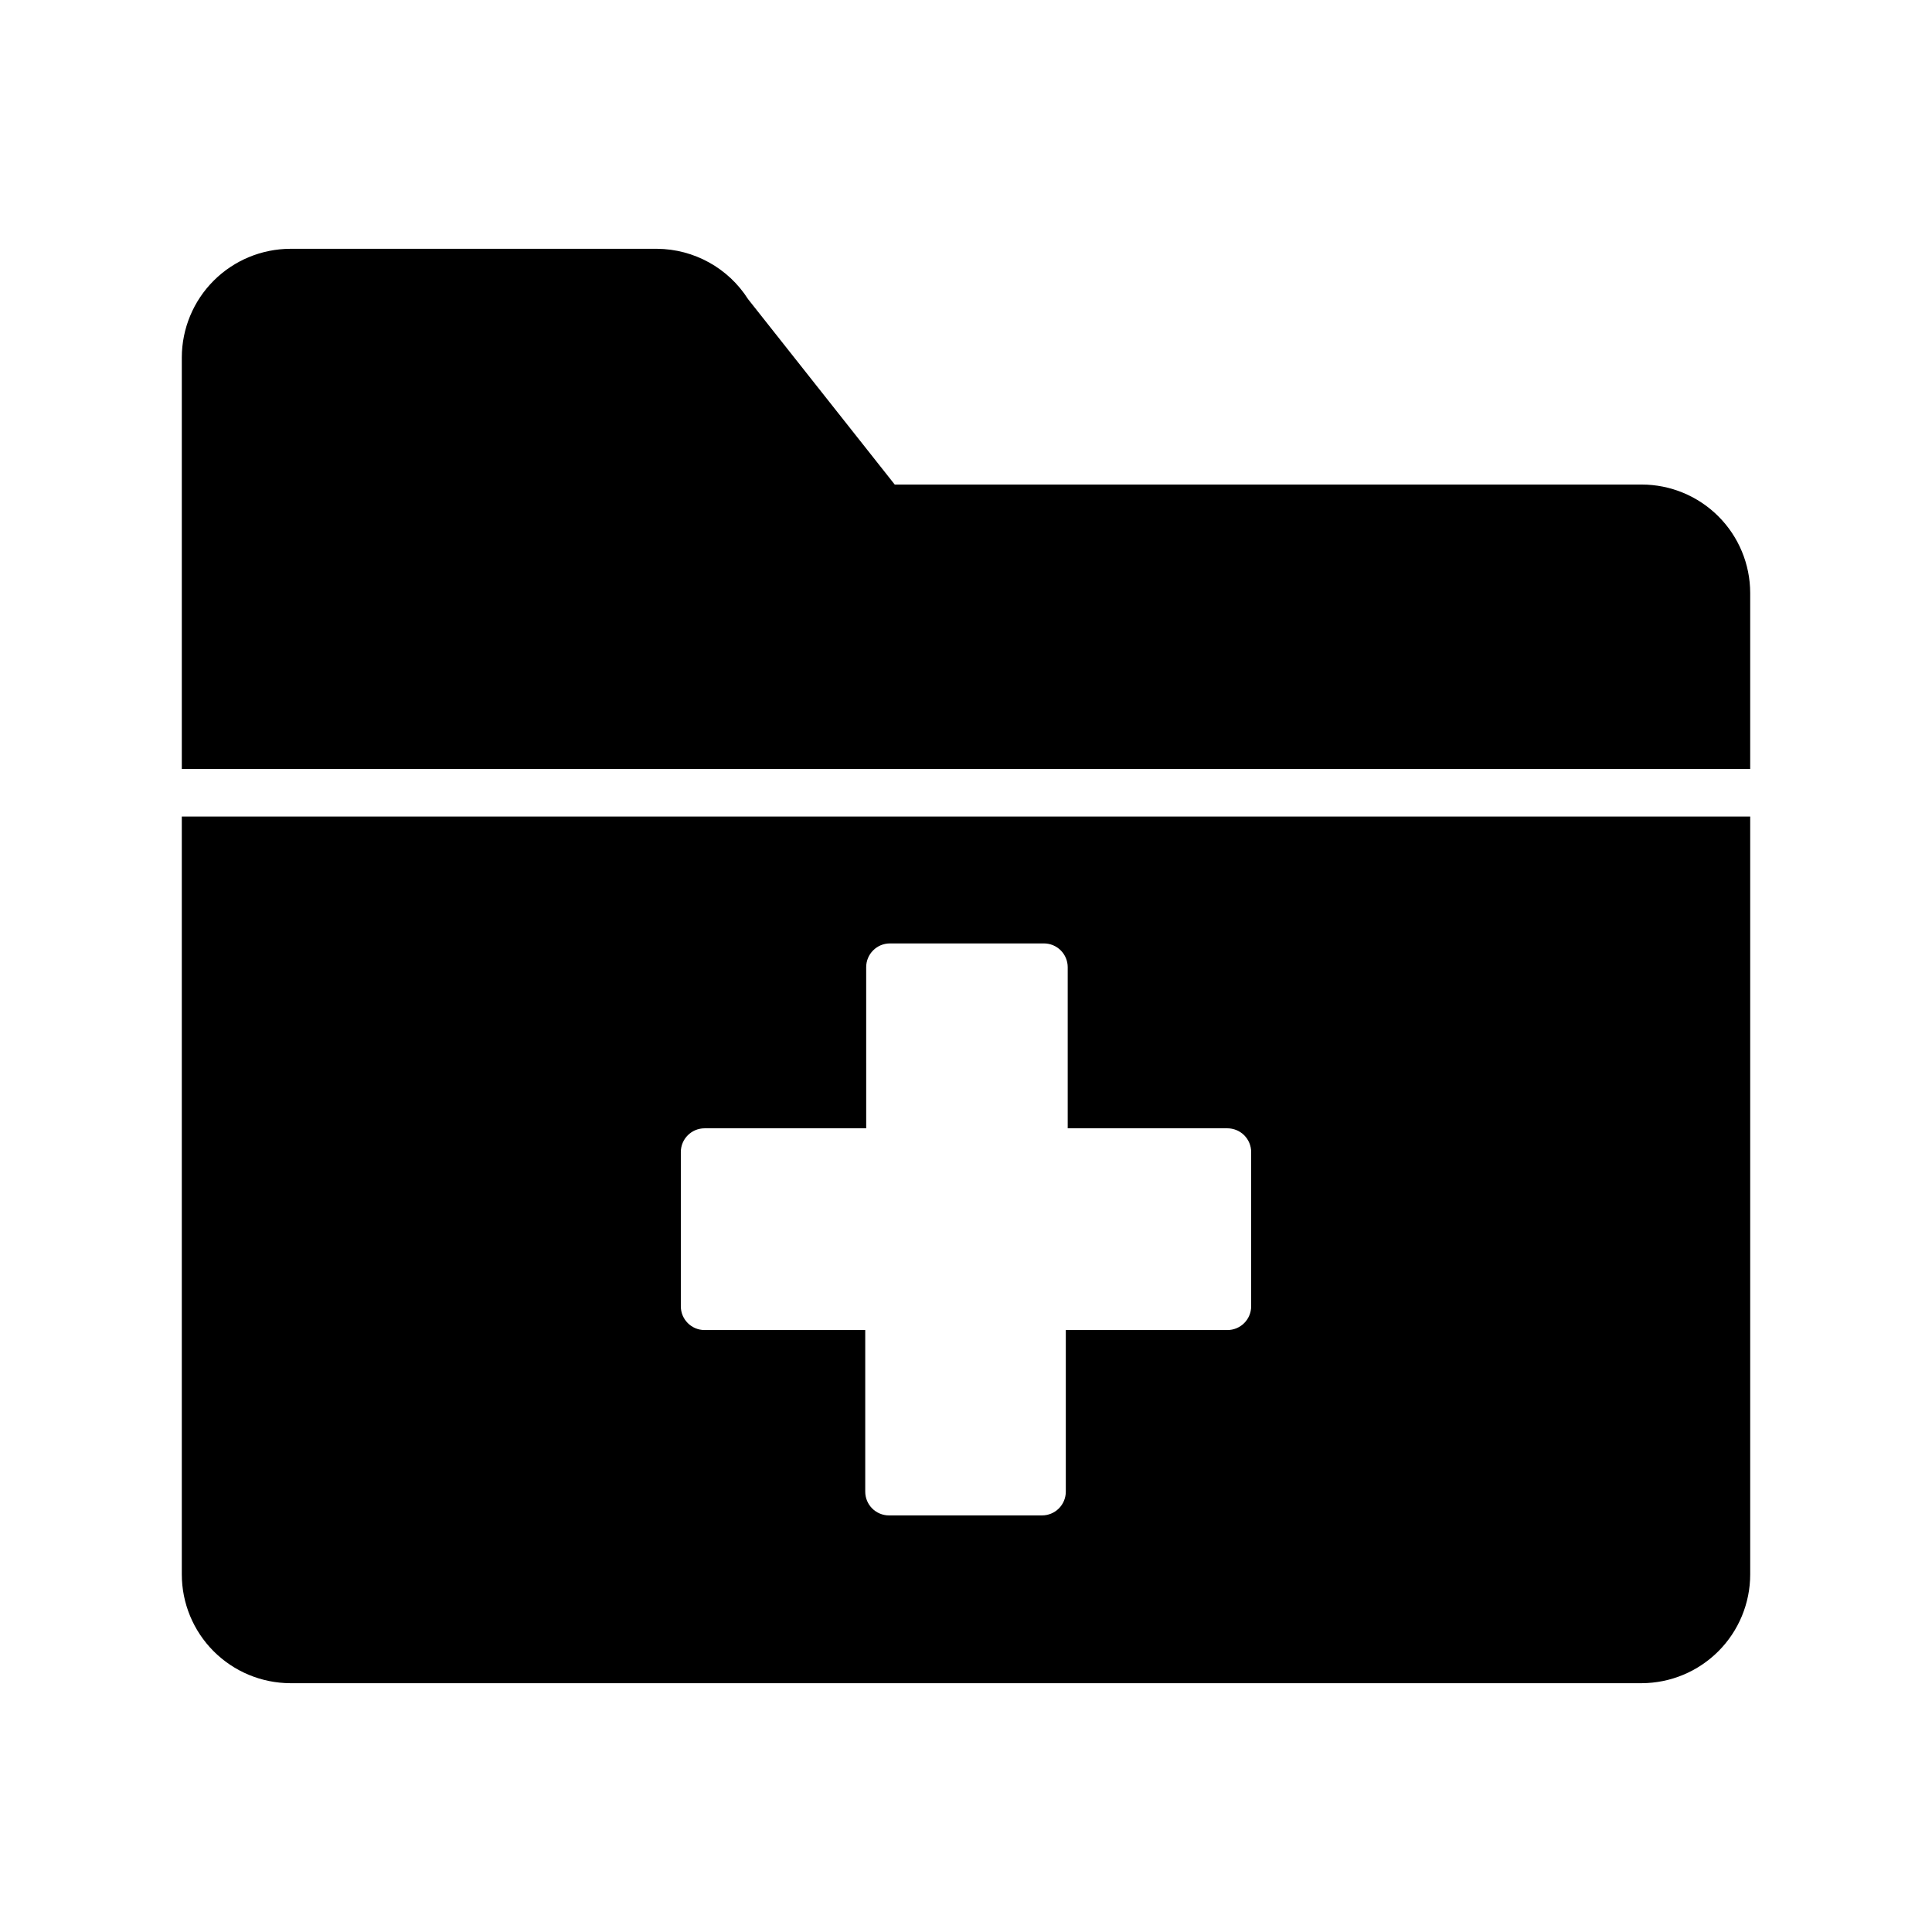
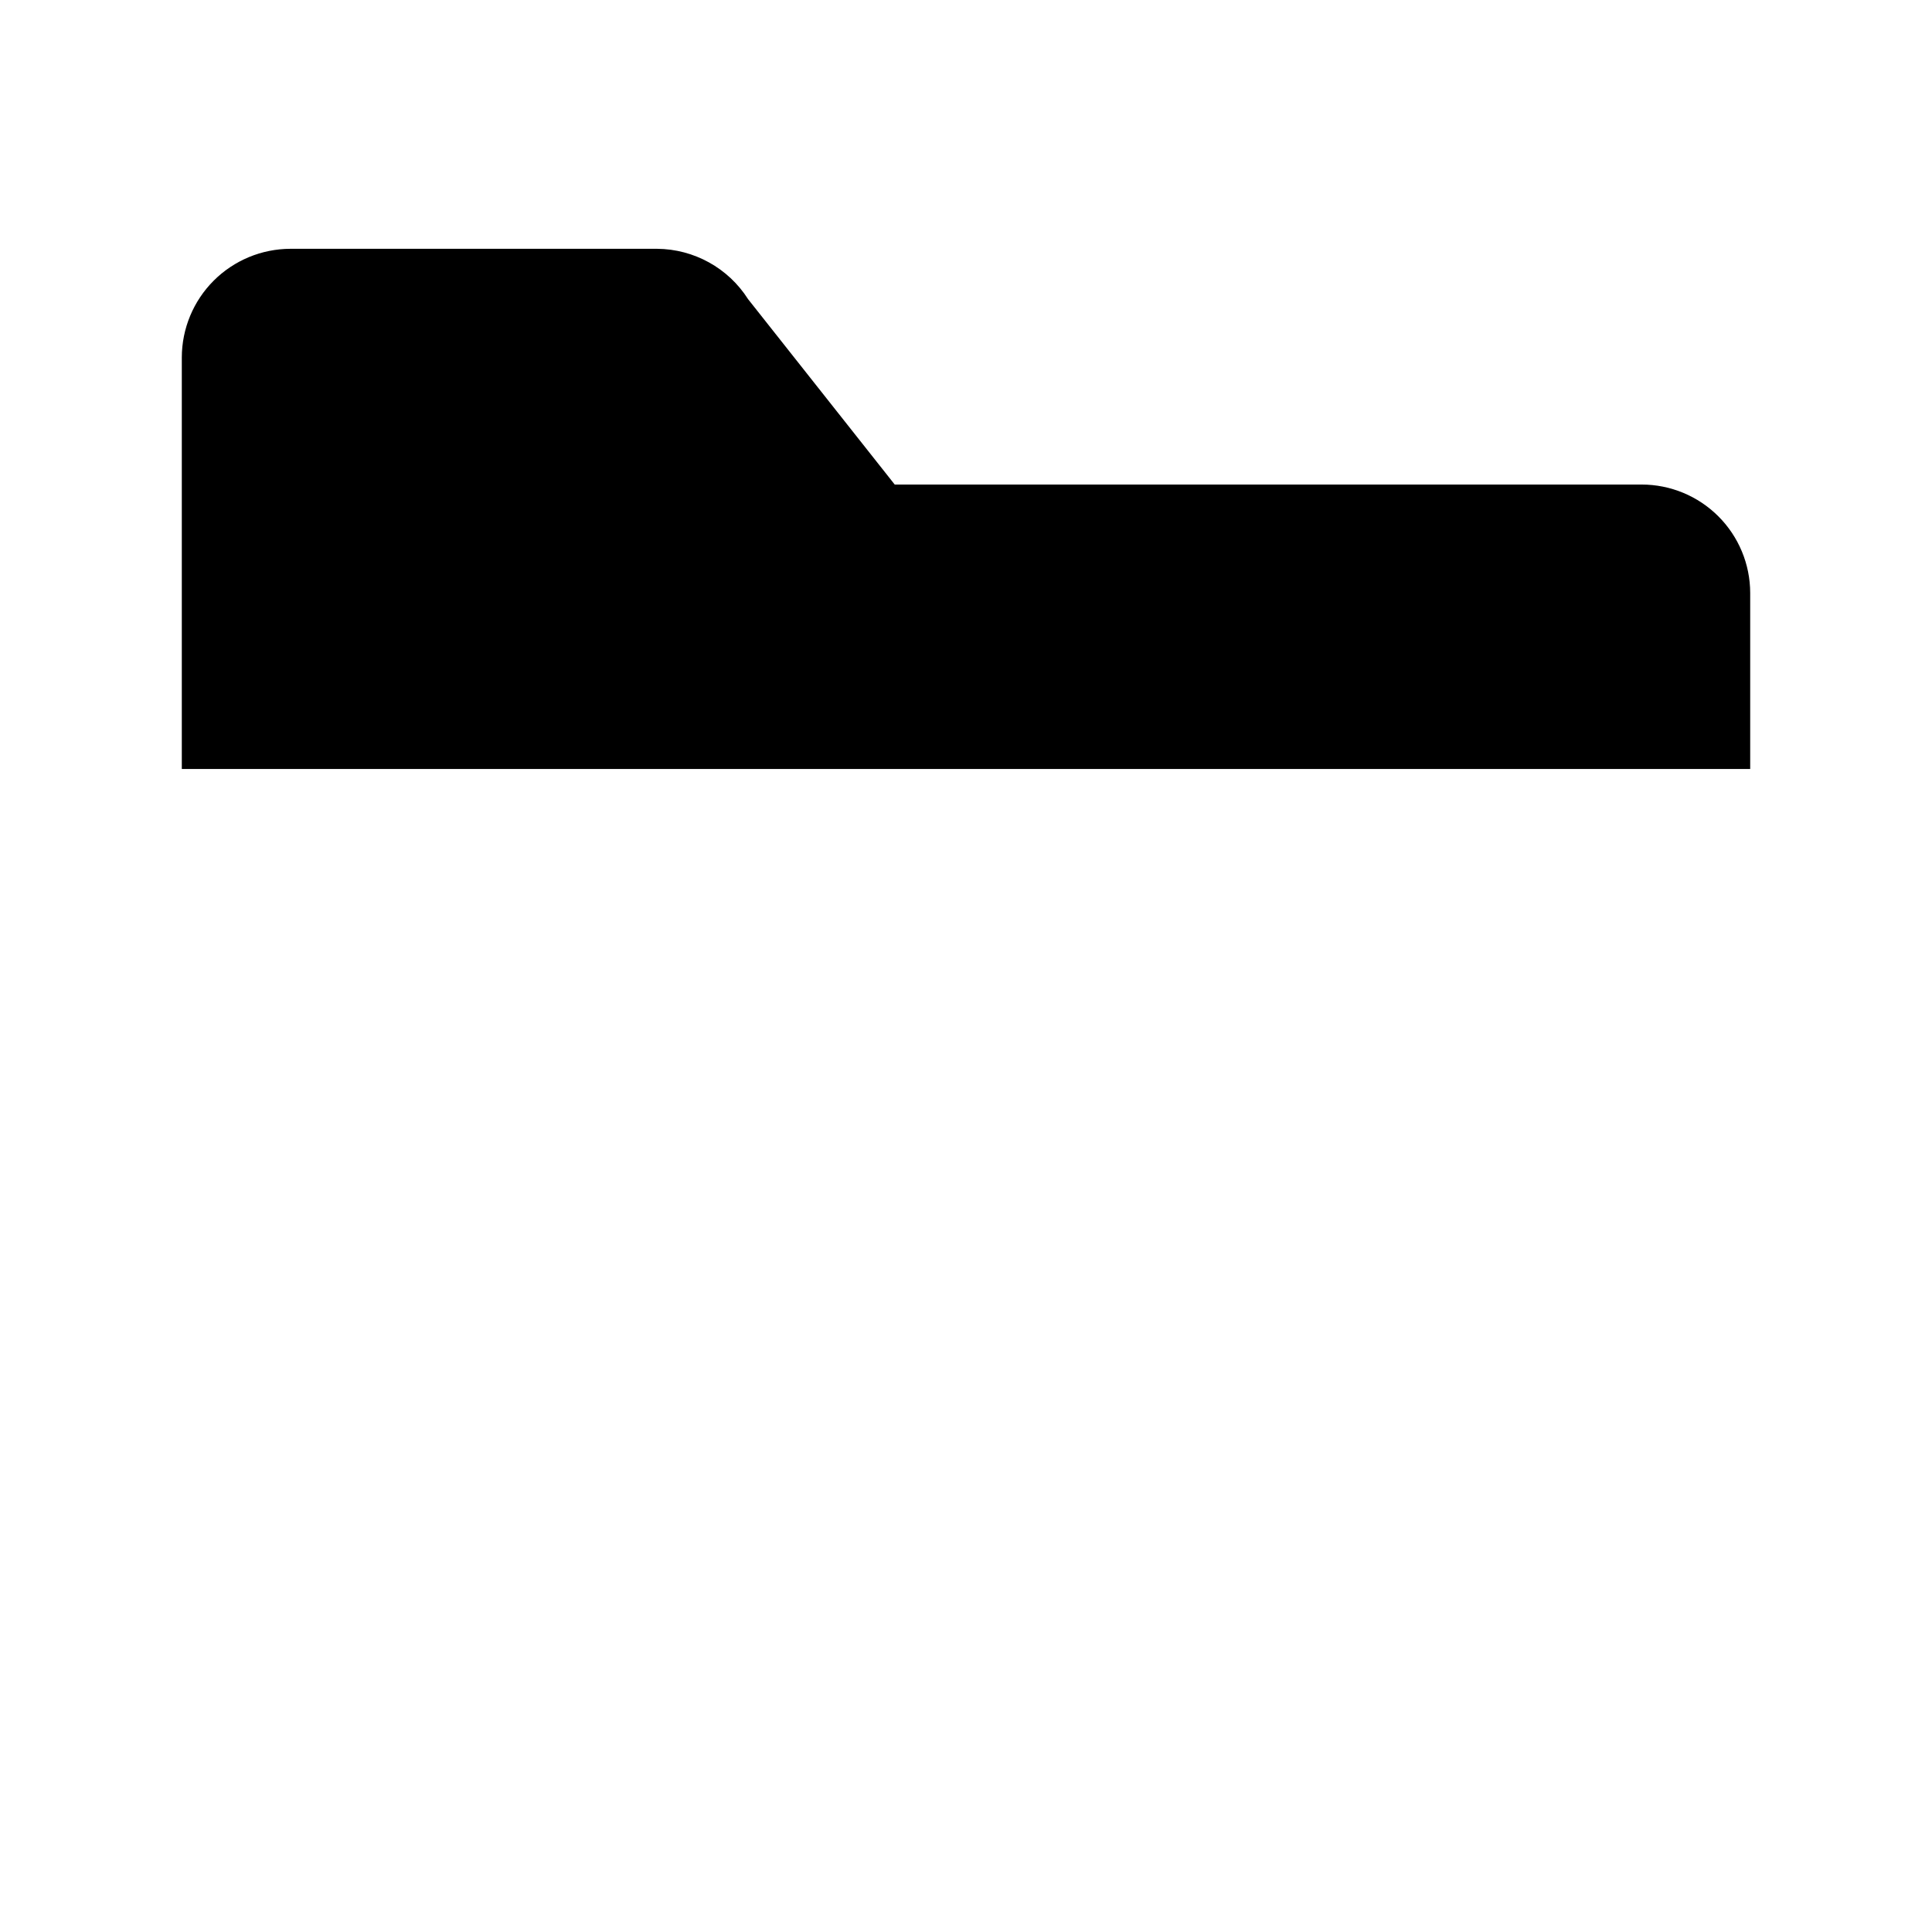
<svg xmlns="http://www.w3.org/2000/svg" fill="#000000" width="800px" height="800px" version="1.1" viewBox="144 144 512 512">
  <g>
    <path d="m607.82 347.79v-46.668c-0.016-7.621-3.055-14.926-8.453-20.309-5.394-5.383-12.707-8.406-20.328-8.406h-197.93l-38.855-49.121c-5.254-8.254-14.336-13.281-24.121-13.352h-97.172c-7.629 0.016-14.938 3.055-20.332 8.445-5.394 5.394-8.43 12.707-8.449 20.332v109.08z" />
-     <path d="m192.18 360.39v200.83c0 7.637 3.031 14.965 8.426 20.371 5.398 5.406 12.719 8.453 20.355 8.473h358.08c7.641-0.02 14.961-3.066 20.355-8.473s8.426-12.734 8.426-20.371v-200.83zm283.39 129.79c0 1.672-0.664 3.273-1.844 4.453-1.184 1.184-2.785 1.844-4.453 1.844h-42.824v42.824c0 1.672-0.664 3.273-1.844 4.453-1.184 1.184-2.785 1.844-4.453 1.844h-40.559c-3.477 0-6.297-2.816-6.297-6.297v-42.824h-42.57c-3.481 0-6.301-2.816-6.301-6.297v-40.871c0-3.477 2.82-6.297 6.301-6.297h42.824l-0.004-42.699c0-3.477 2.82-6.297 6.301-6.297h40.809c1.668 0 3.269 0.664 4.453 1.844 1.18 1.184 1.844 2.785 1.844 4.453v42.699h42.32c1.668 0 3.269 0.664 4.453 1.844 1.18 1.18 1.844 2.781 1.844 4.453z" />
  </g>
</svg>